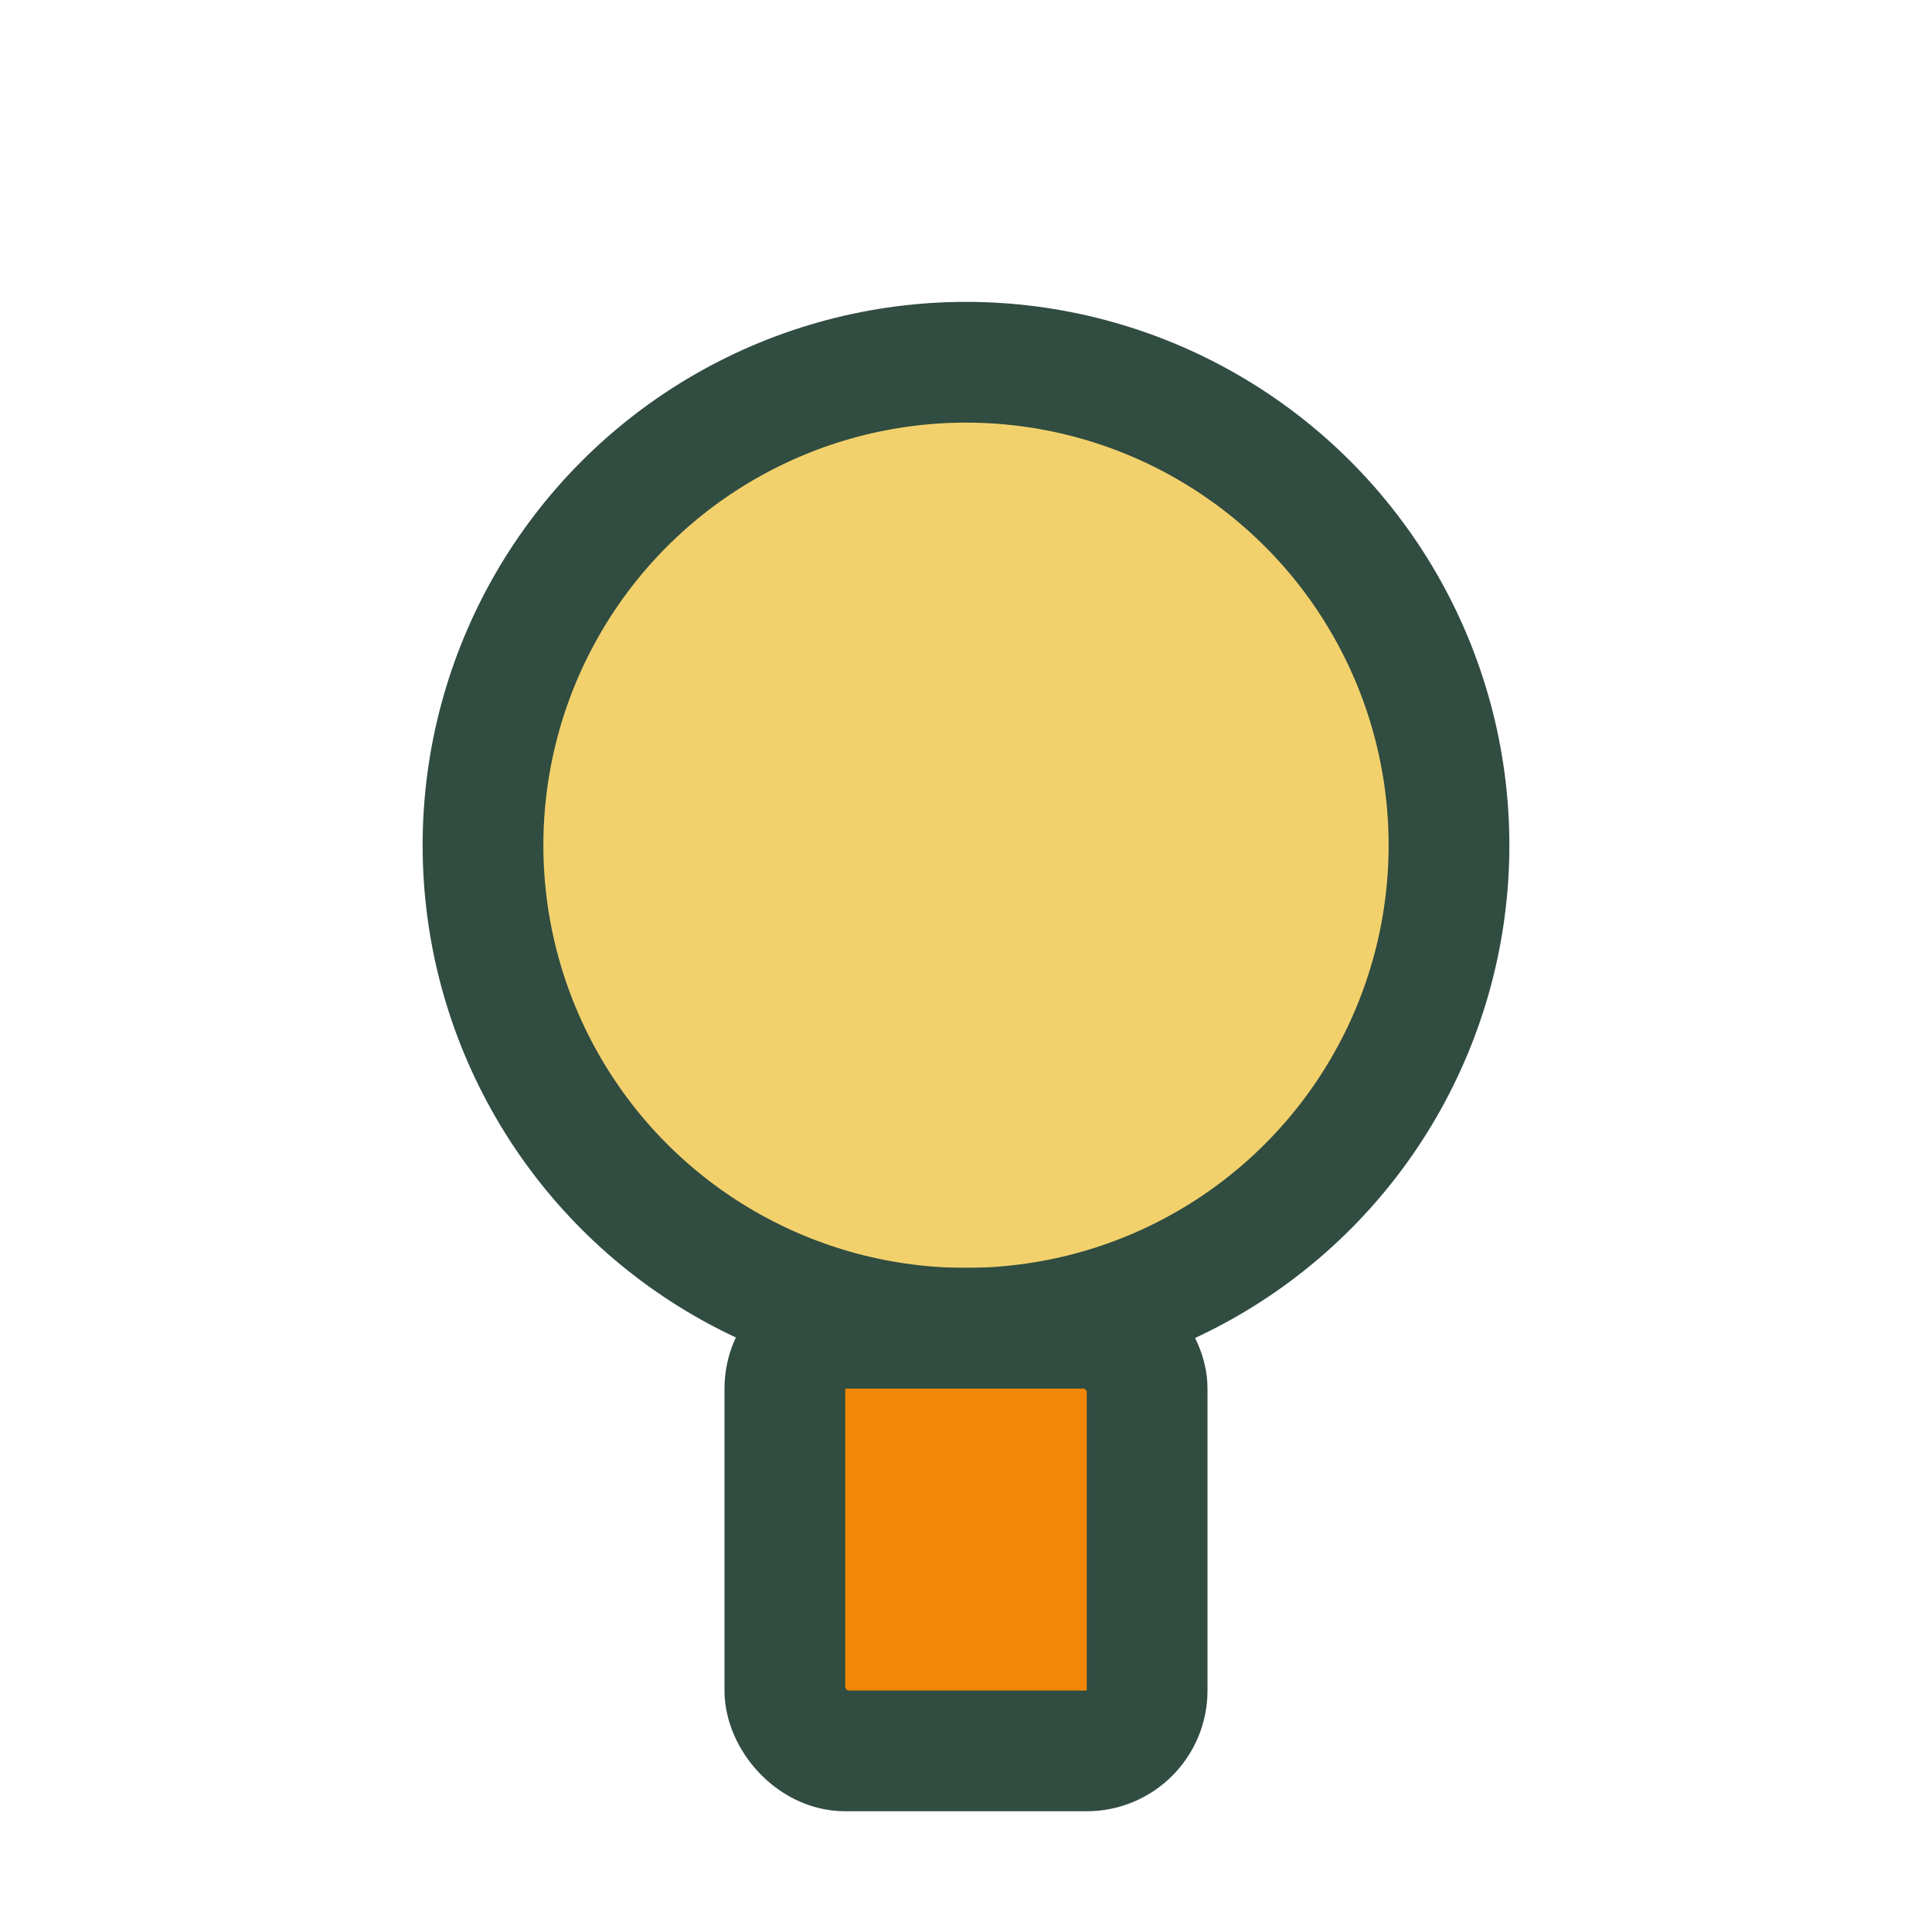
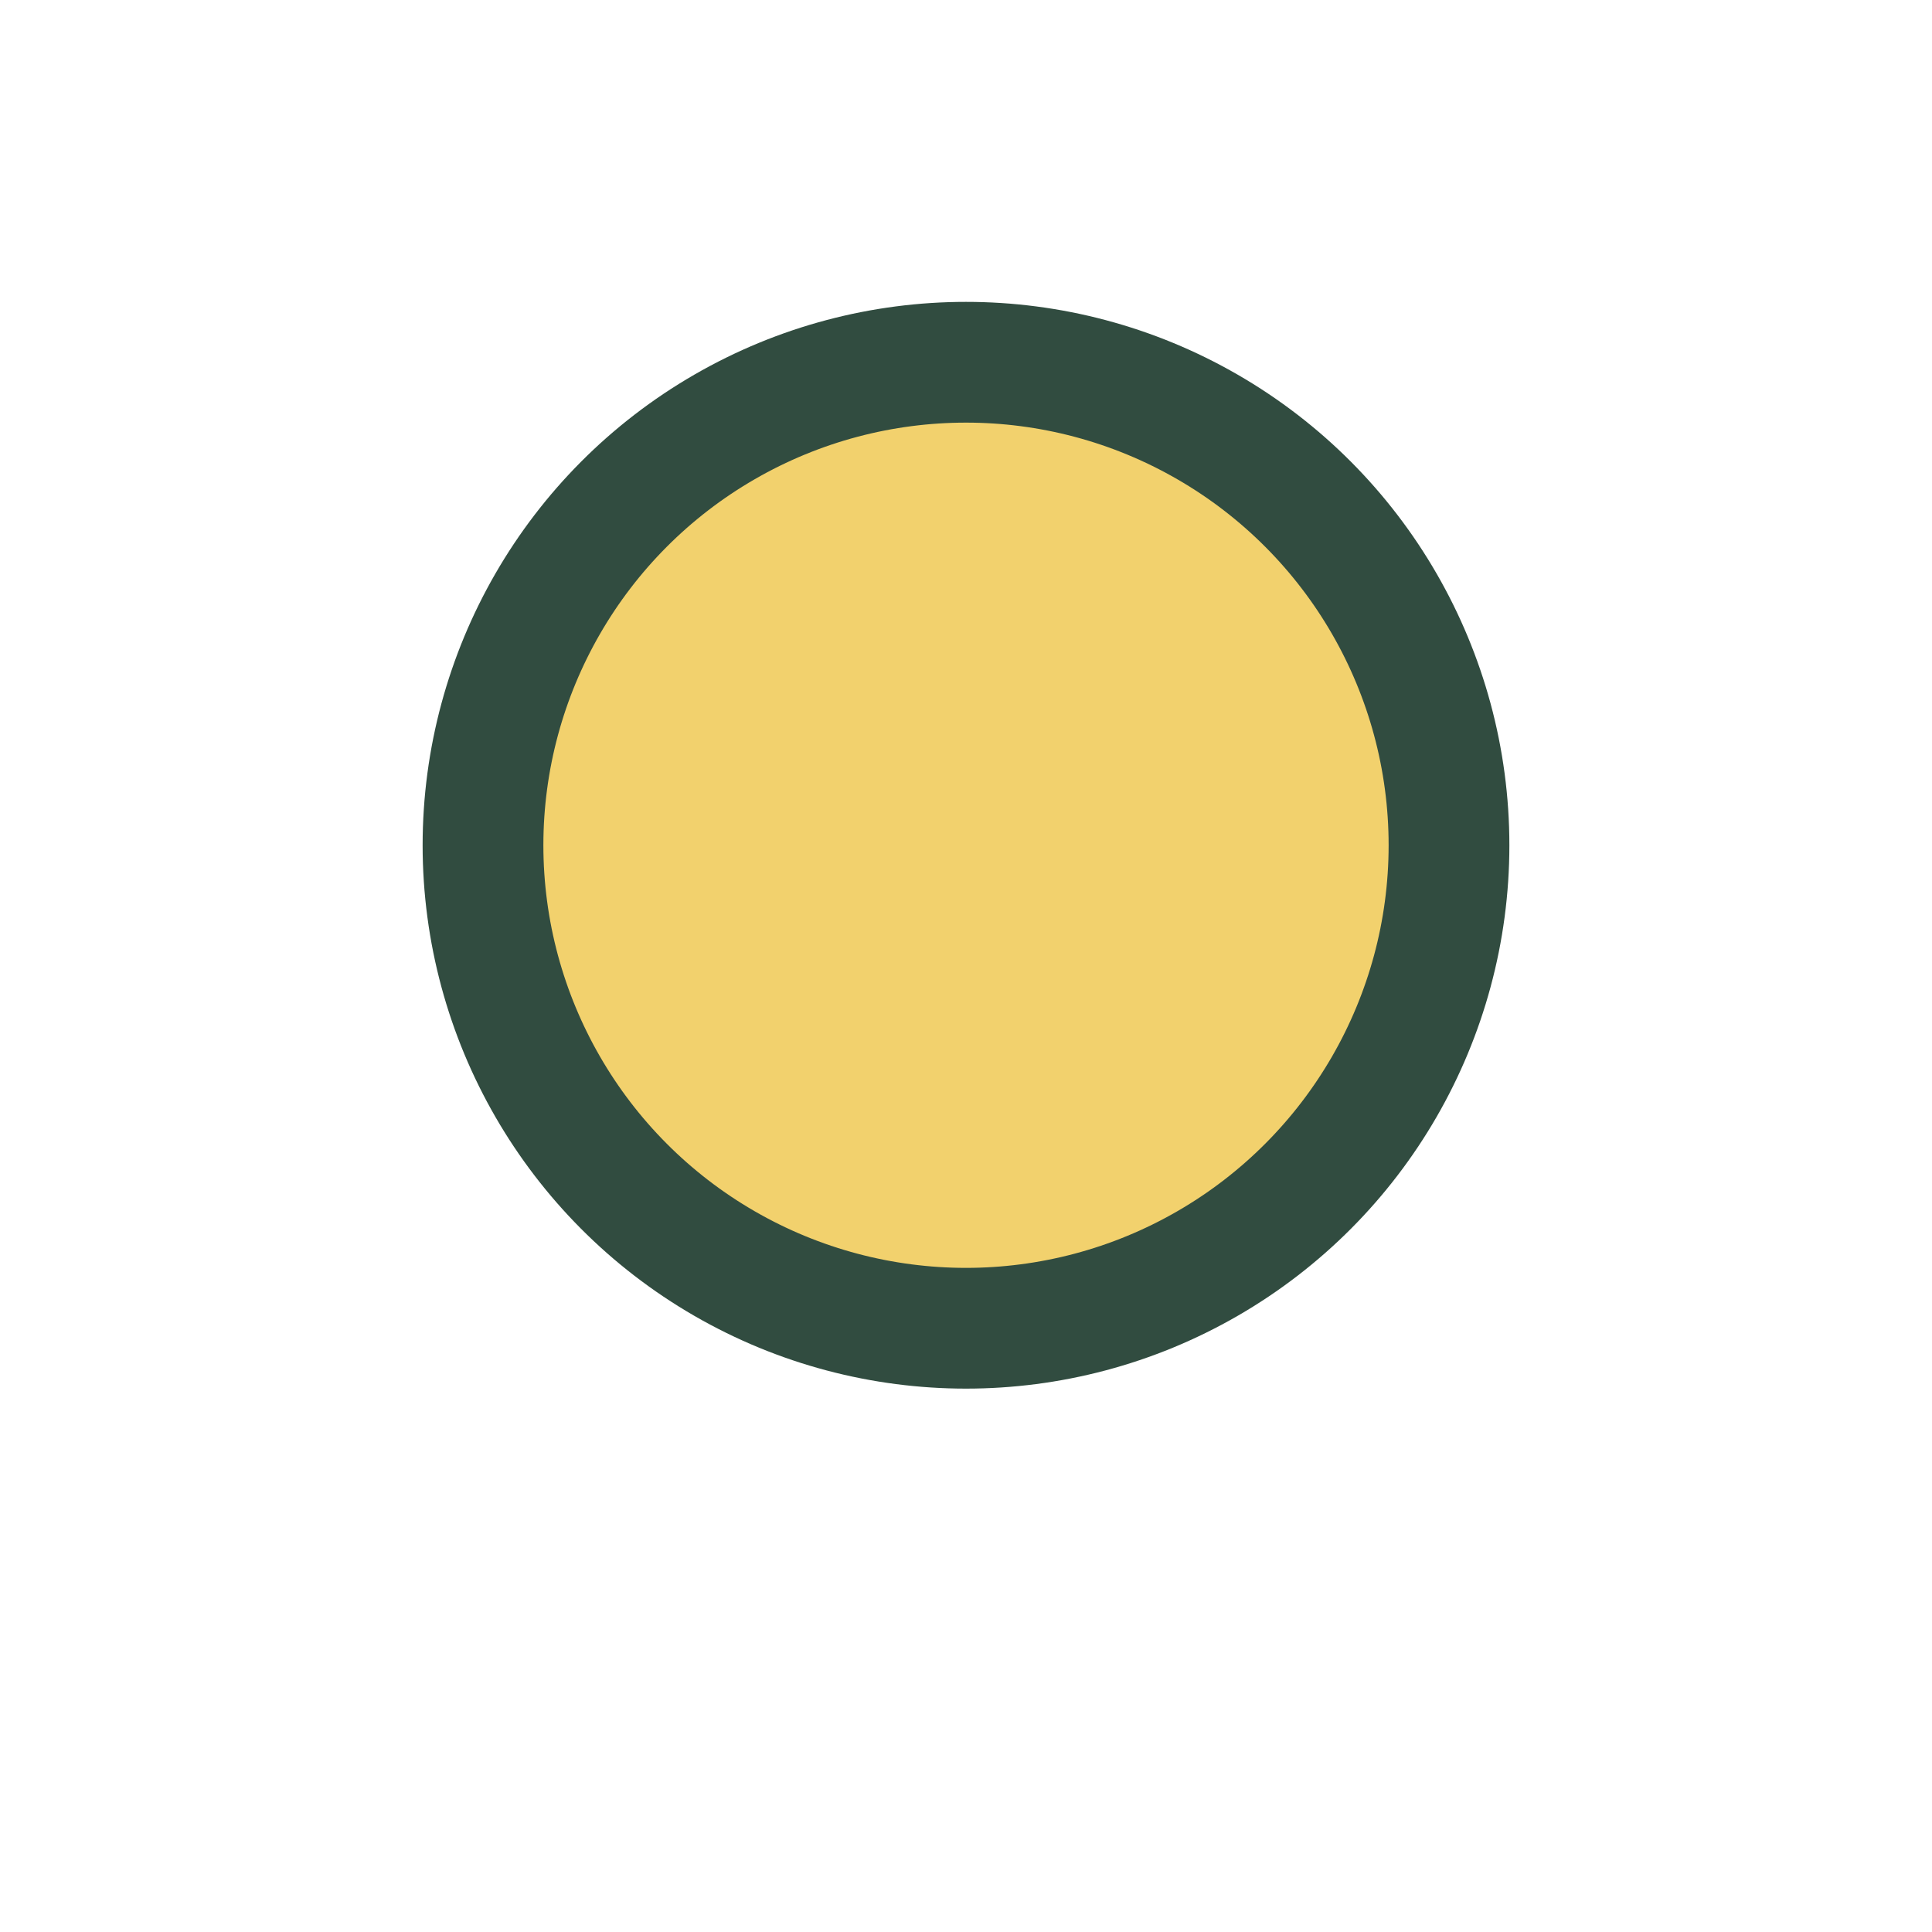
<svg xmlns="http://www.w3.org/2000/svg" width="32" height="32" viewBox="0 0 32 32">
  <circle cx="16" cy="14" r="8" fill="#F2D16D" stroke="#314C40" stroke-width="2" />
-   <rect x="13" y="22" width="6" height="7" rx="1" fill="#F28705" stroke="#314C40" stroke-width="2" />
</svg>